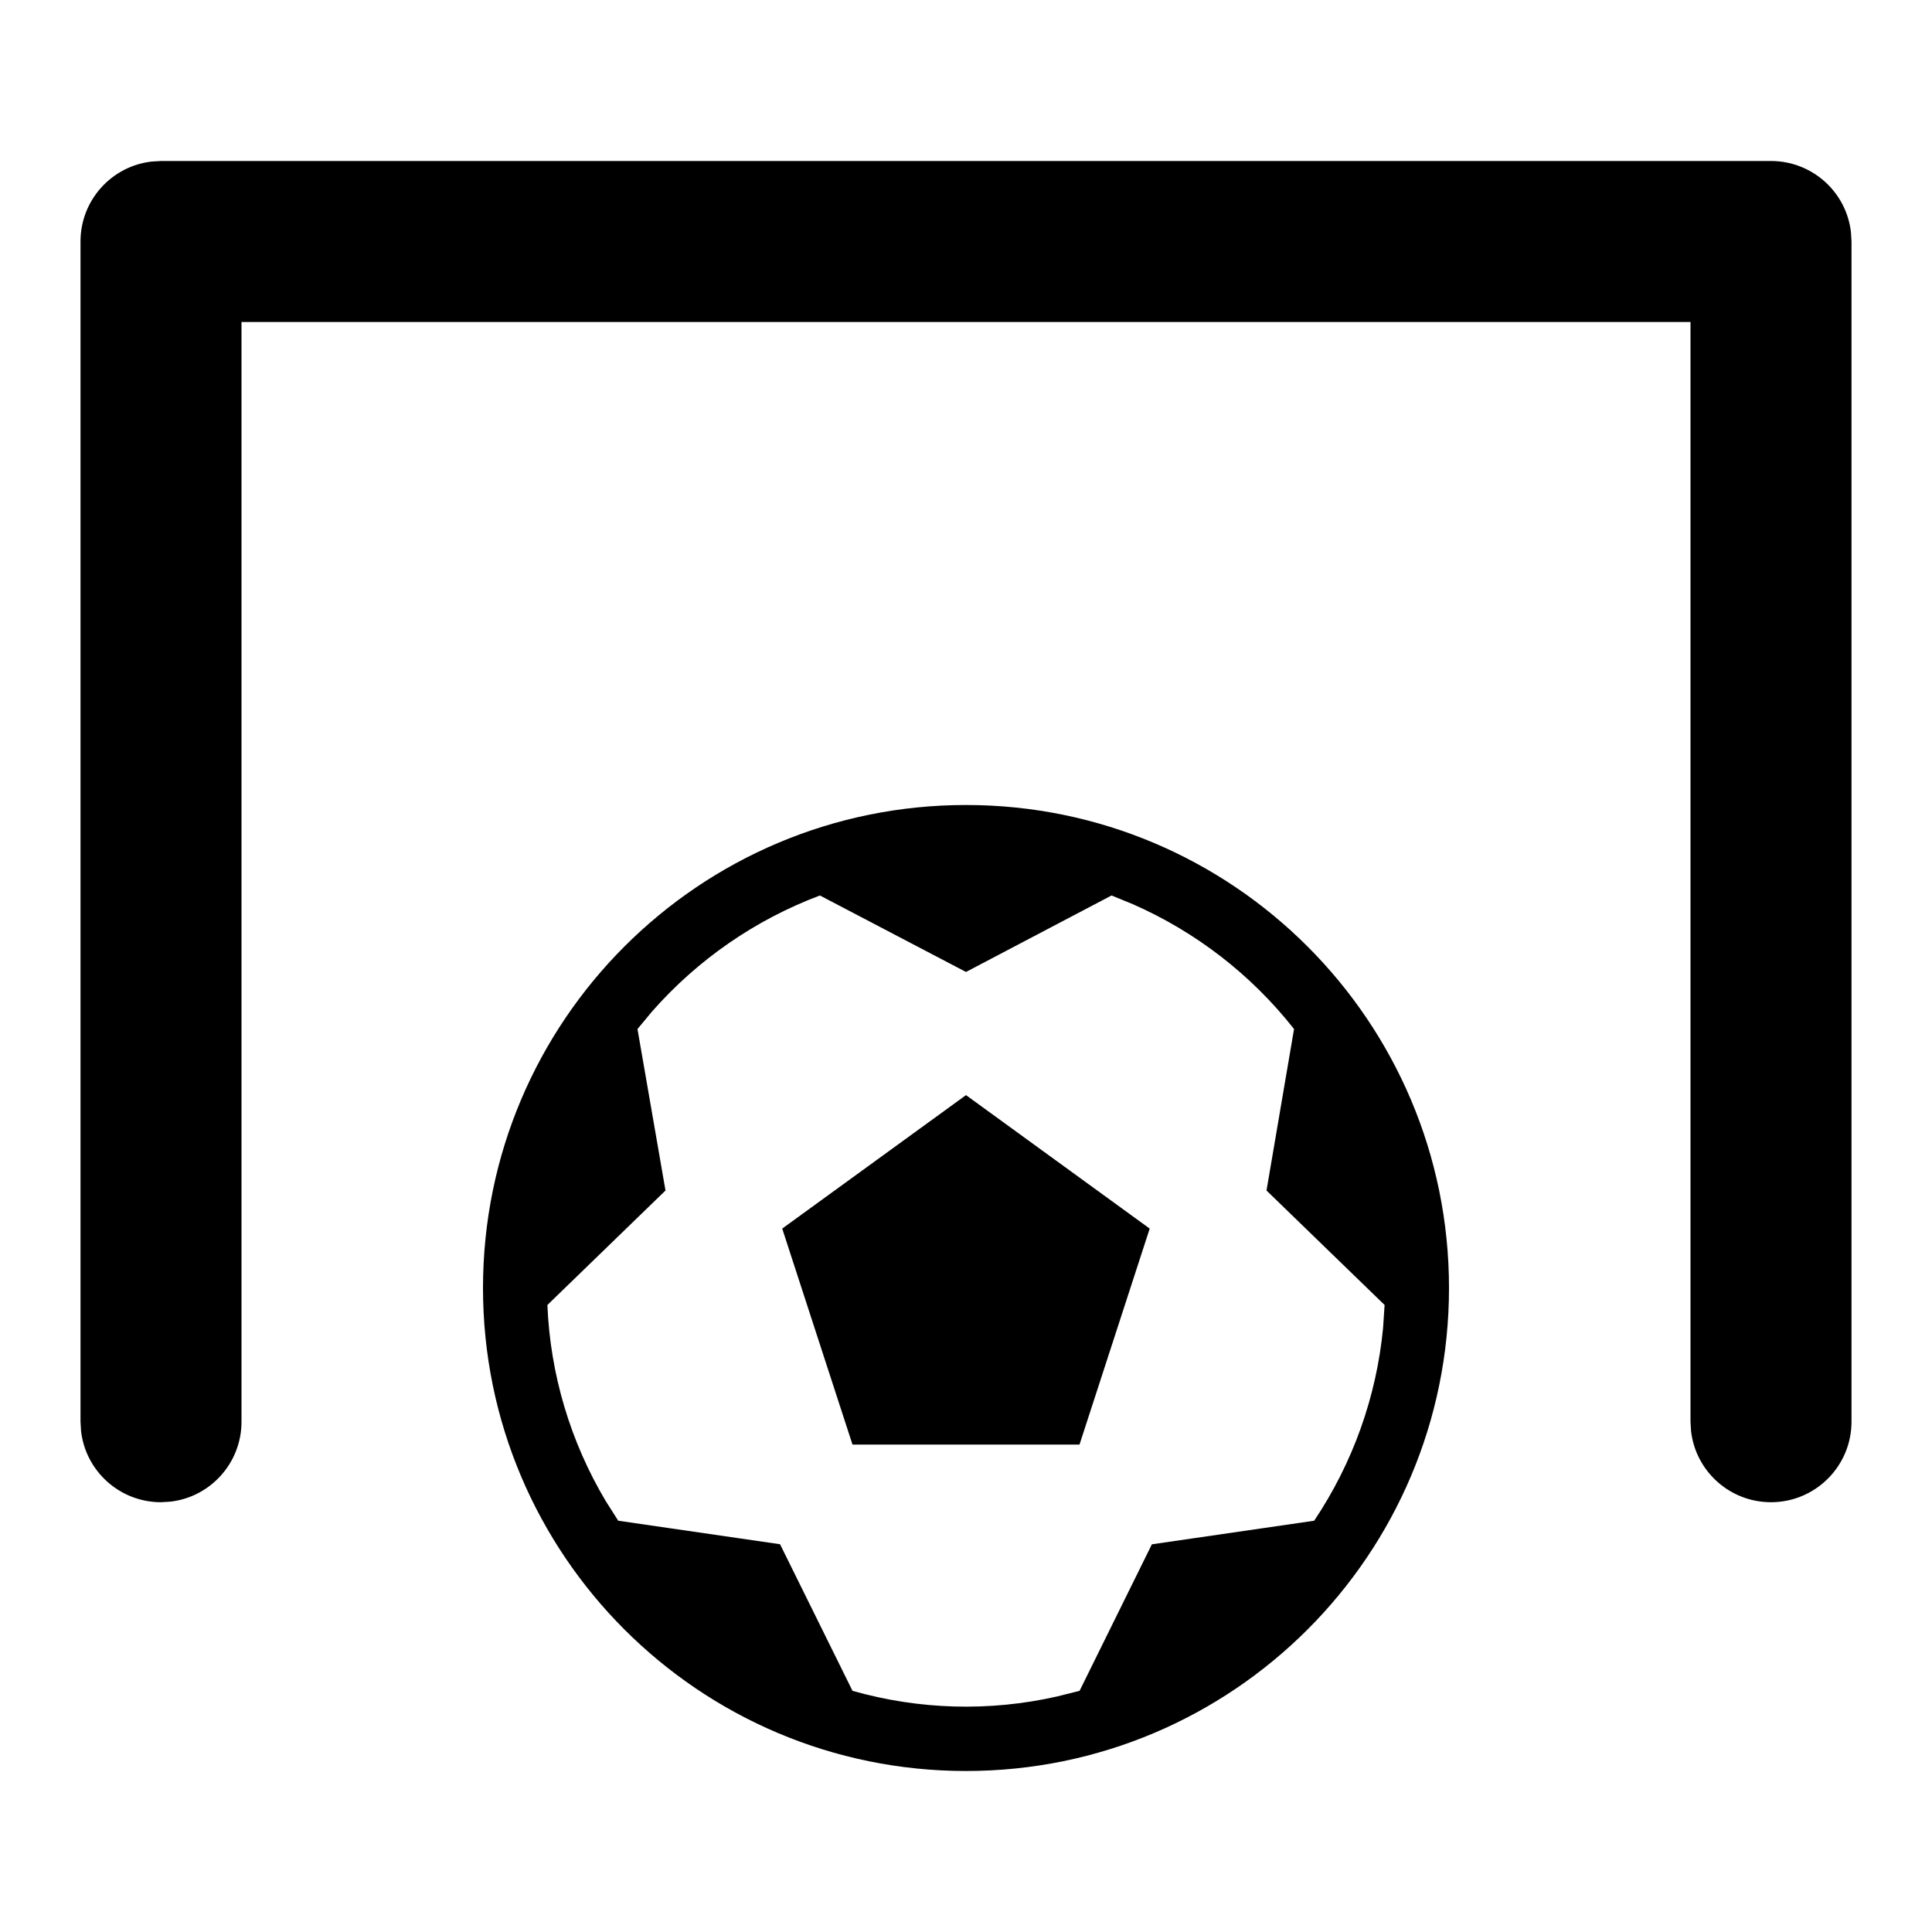
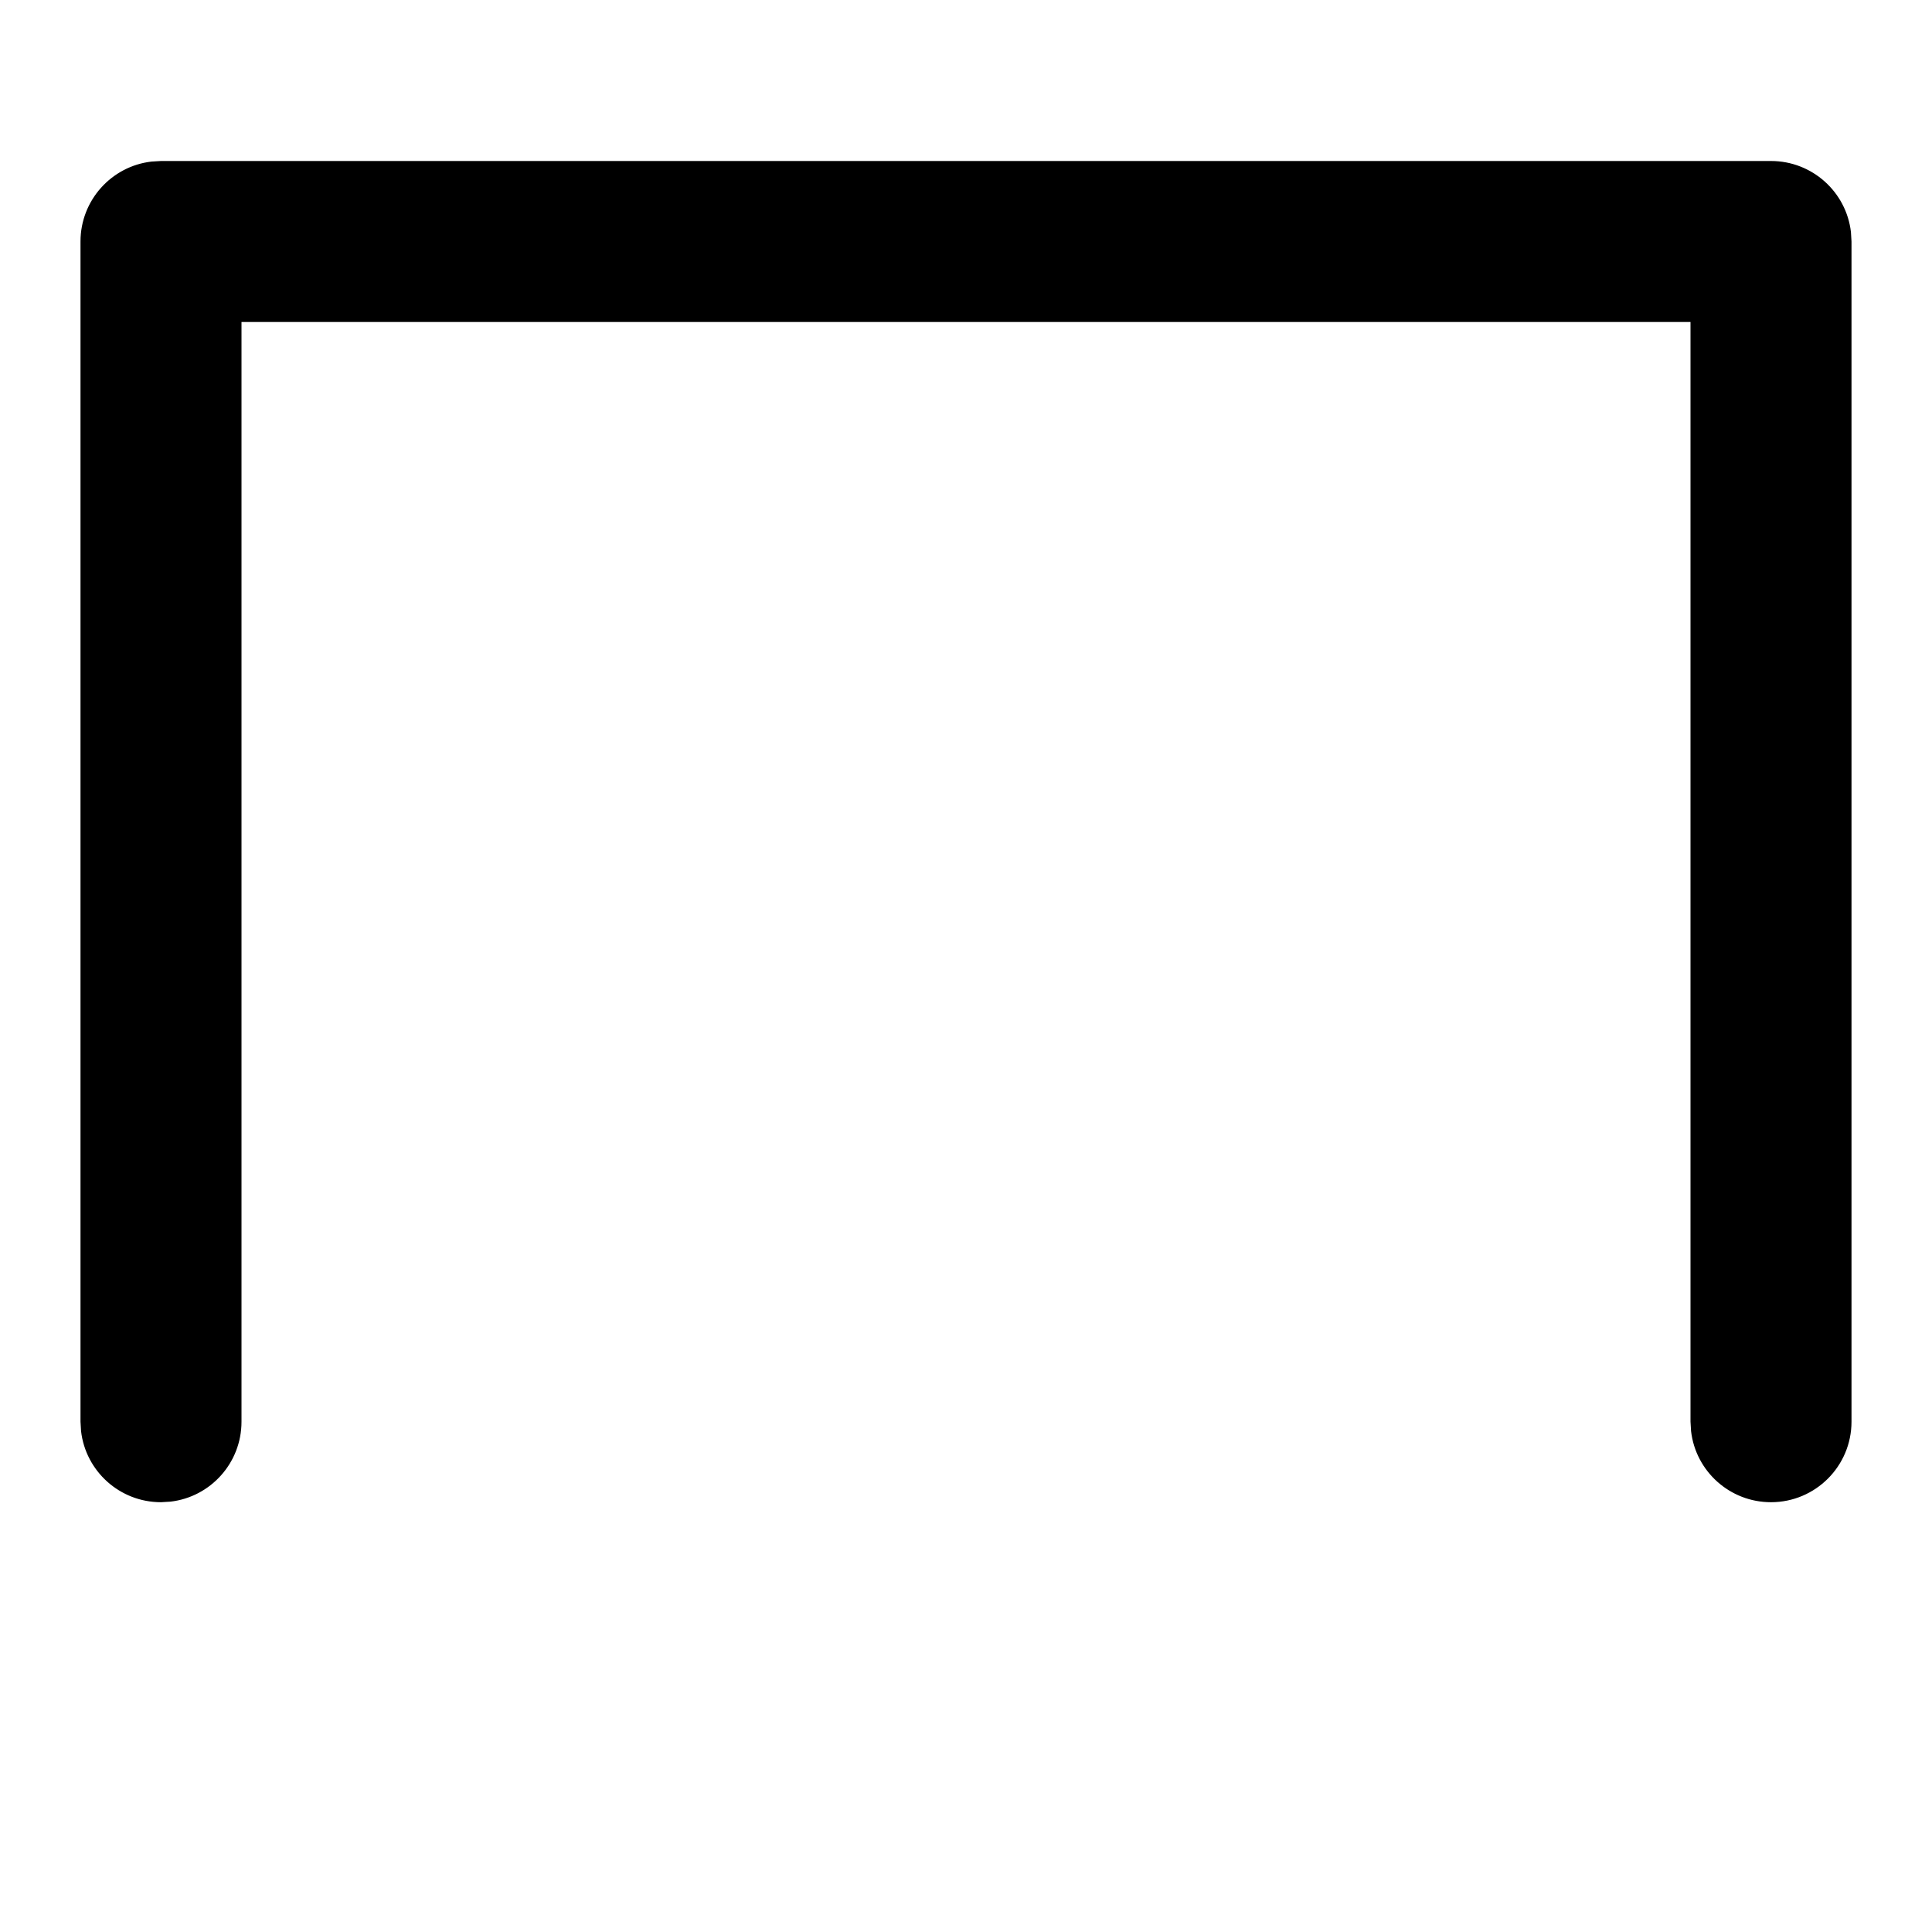
<svg xmlns="http://www.w3.org/2000/svg" width="24" height="24" viewBox="0 0 24 24">
  <g fill-rule="evenodd">
    <path fill-rule="nonzero" d="M22 2c.513 0 .936.386.993.883L23 3v14.661c0 .552-.448 1-1 1-.513 0-.936-.386-.993-.883L21 17.66V4H3v13.661c0 .513-.386.936-.883.993L2 18.661c-.513 0-.936-.386-.993-.883L1 17.66V3c0-.513.386-.936.883-.993L2 2h20z" />
-     <path d="M12 10c3.313 0 6 2.686 6 6s-2.687 6-6 6c-3.314 0-6-2.686-6-6s2.686-6 6-6zm1.808 1.124l-1.808.95-1.815-.95c-.803.302-1.518.797-2.084 1.44l-.182.219.348 2.006L6.8 16.211c.035.862.286 1.7.726 2.438l.154.242 2.01.292.9 1.821c.83.236 1.703.26 2.542.07l.279-.07.898-1.82 2.016-.293c.48-.716.774-1.539.856-2.394l.019-.286-1.467-1.422.342-2.006c-.531-.675-1.22-1.207-2.003-1.551l-.264-.108zM12 13.604l2.282 1.658-.872 2.683h-2.82l-.873-2.683L12 13.604z" />
  </g>
</svg>